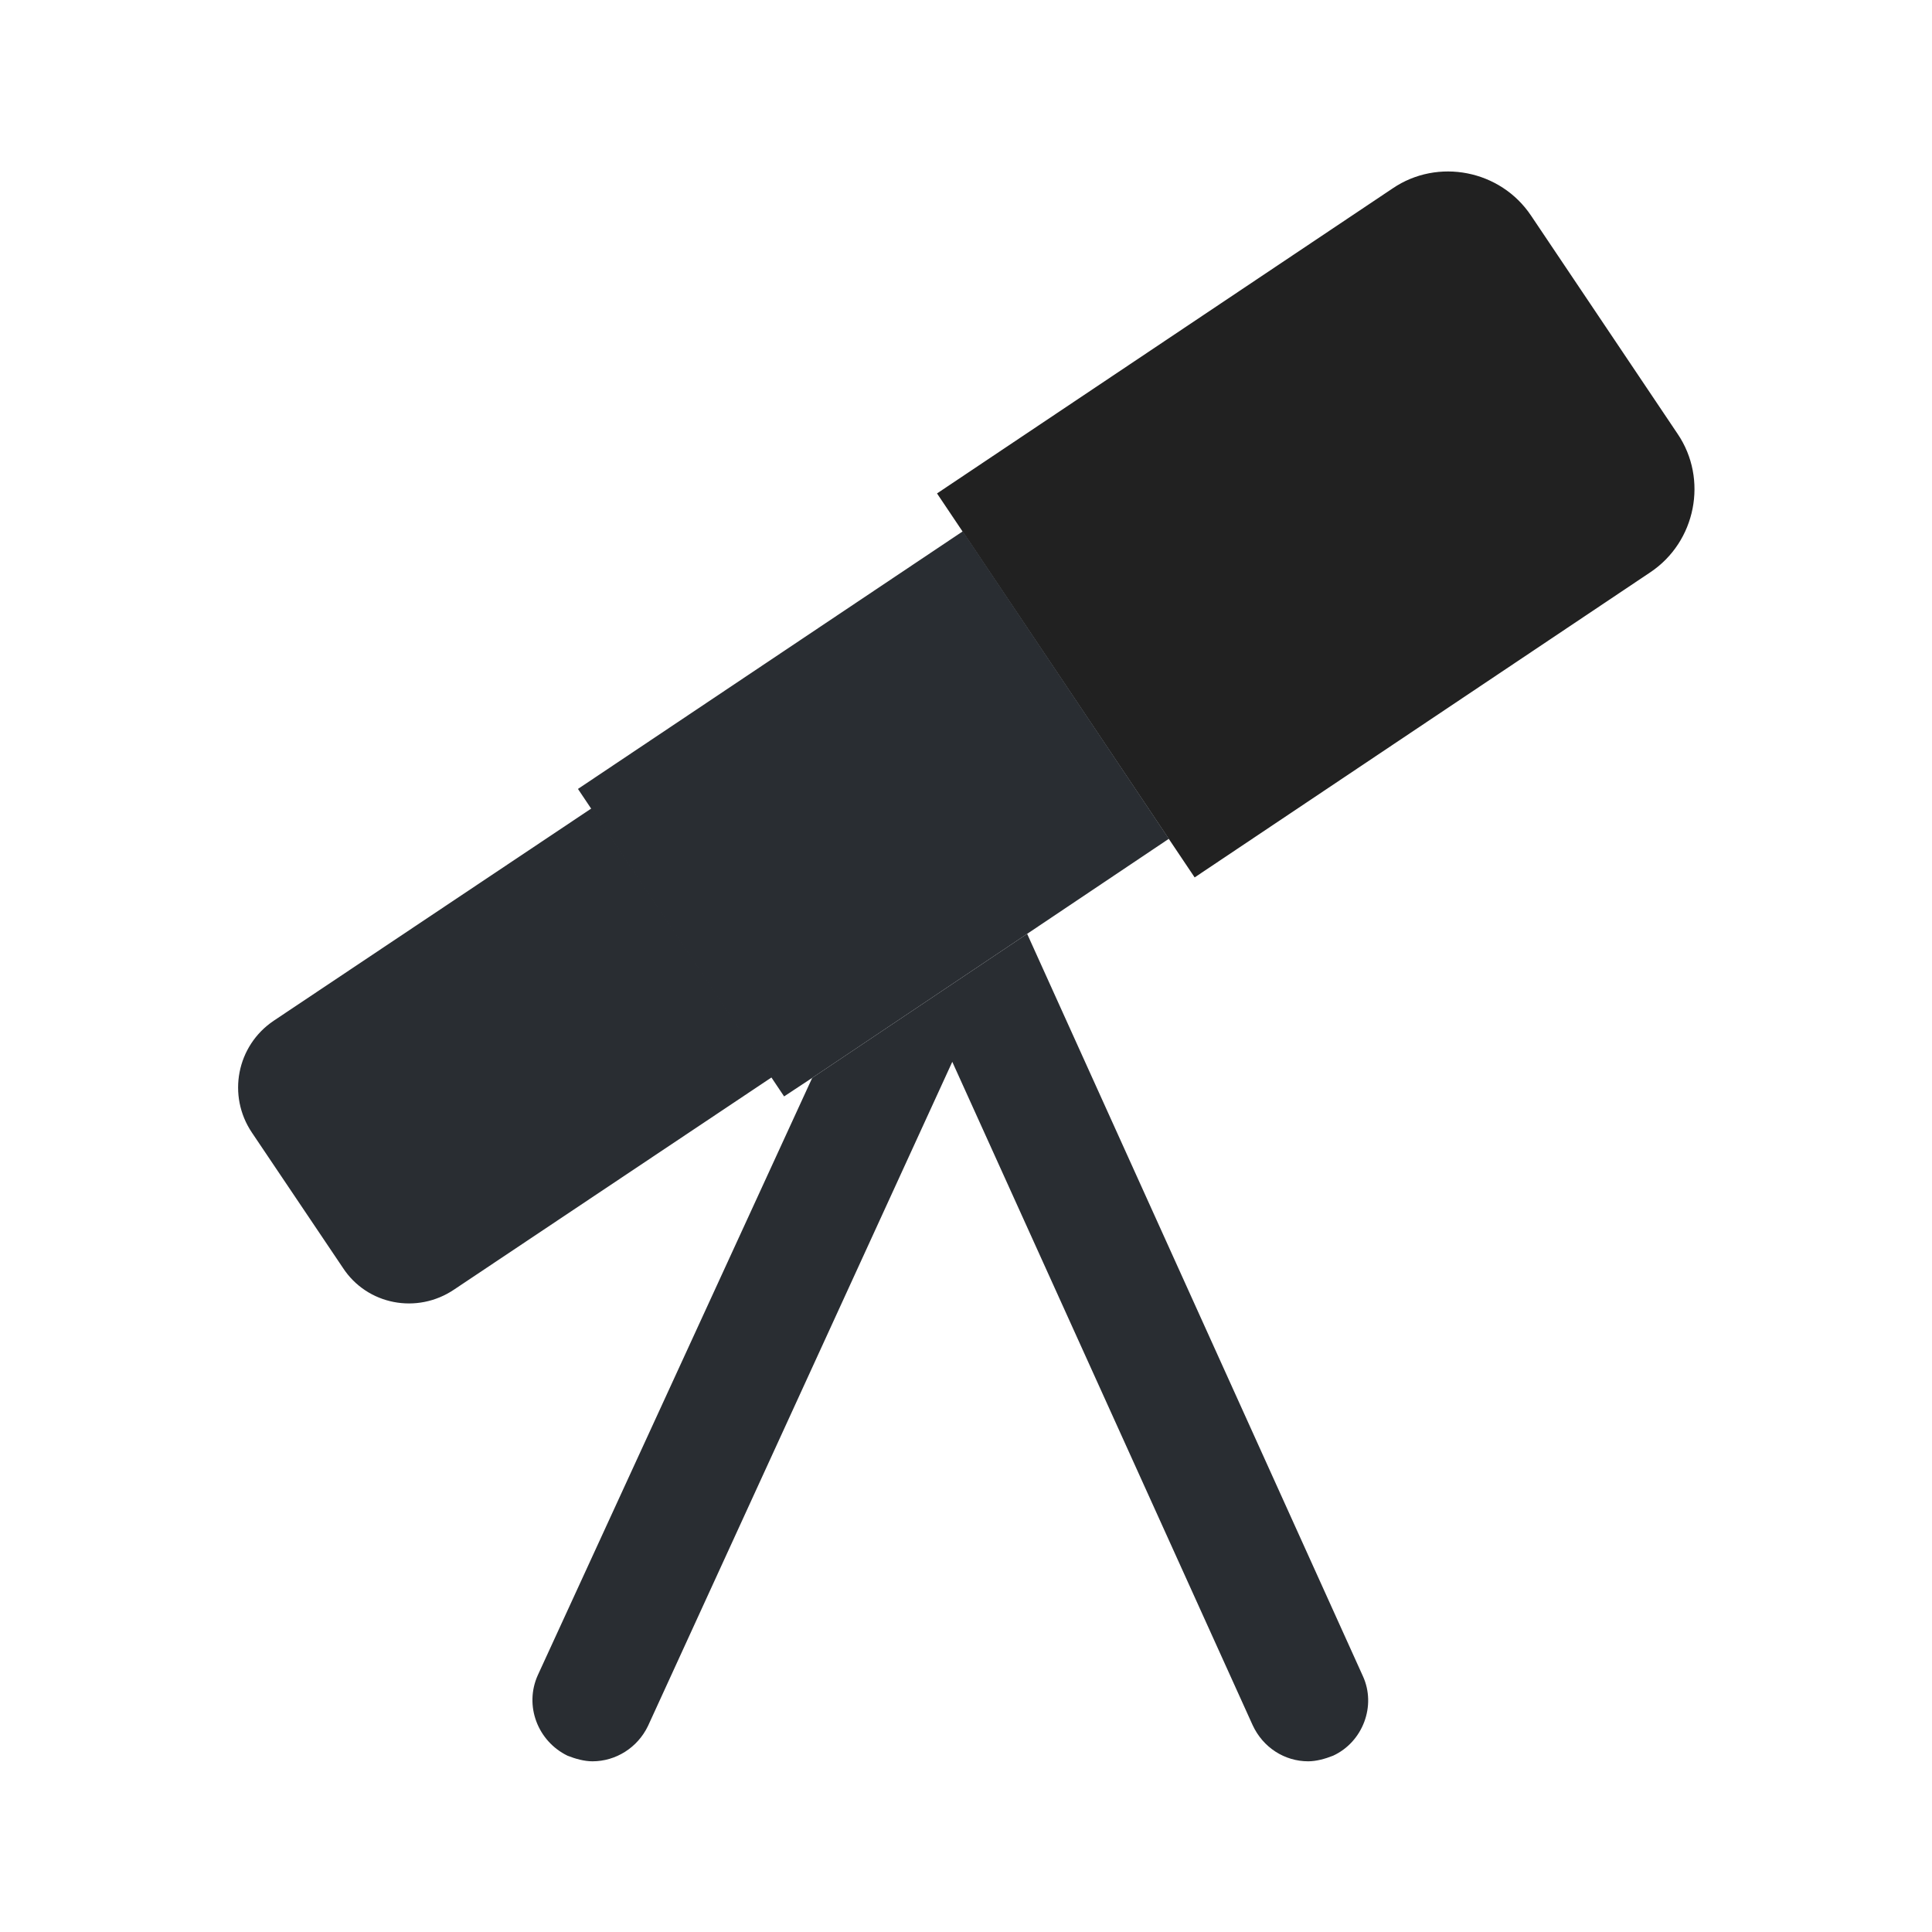
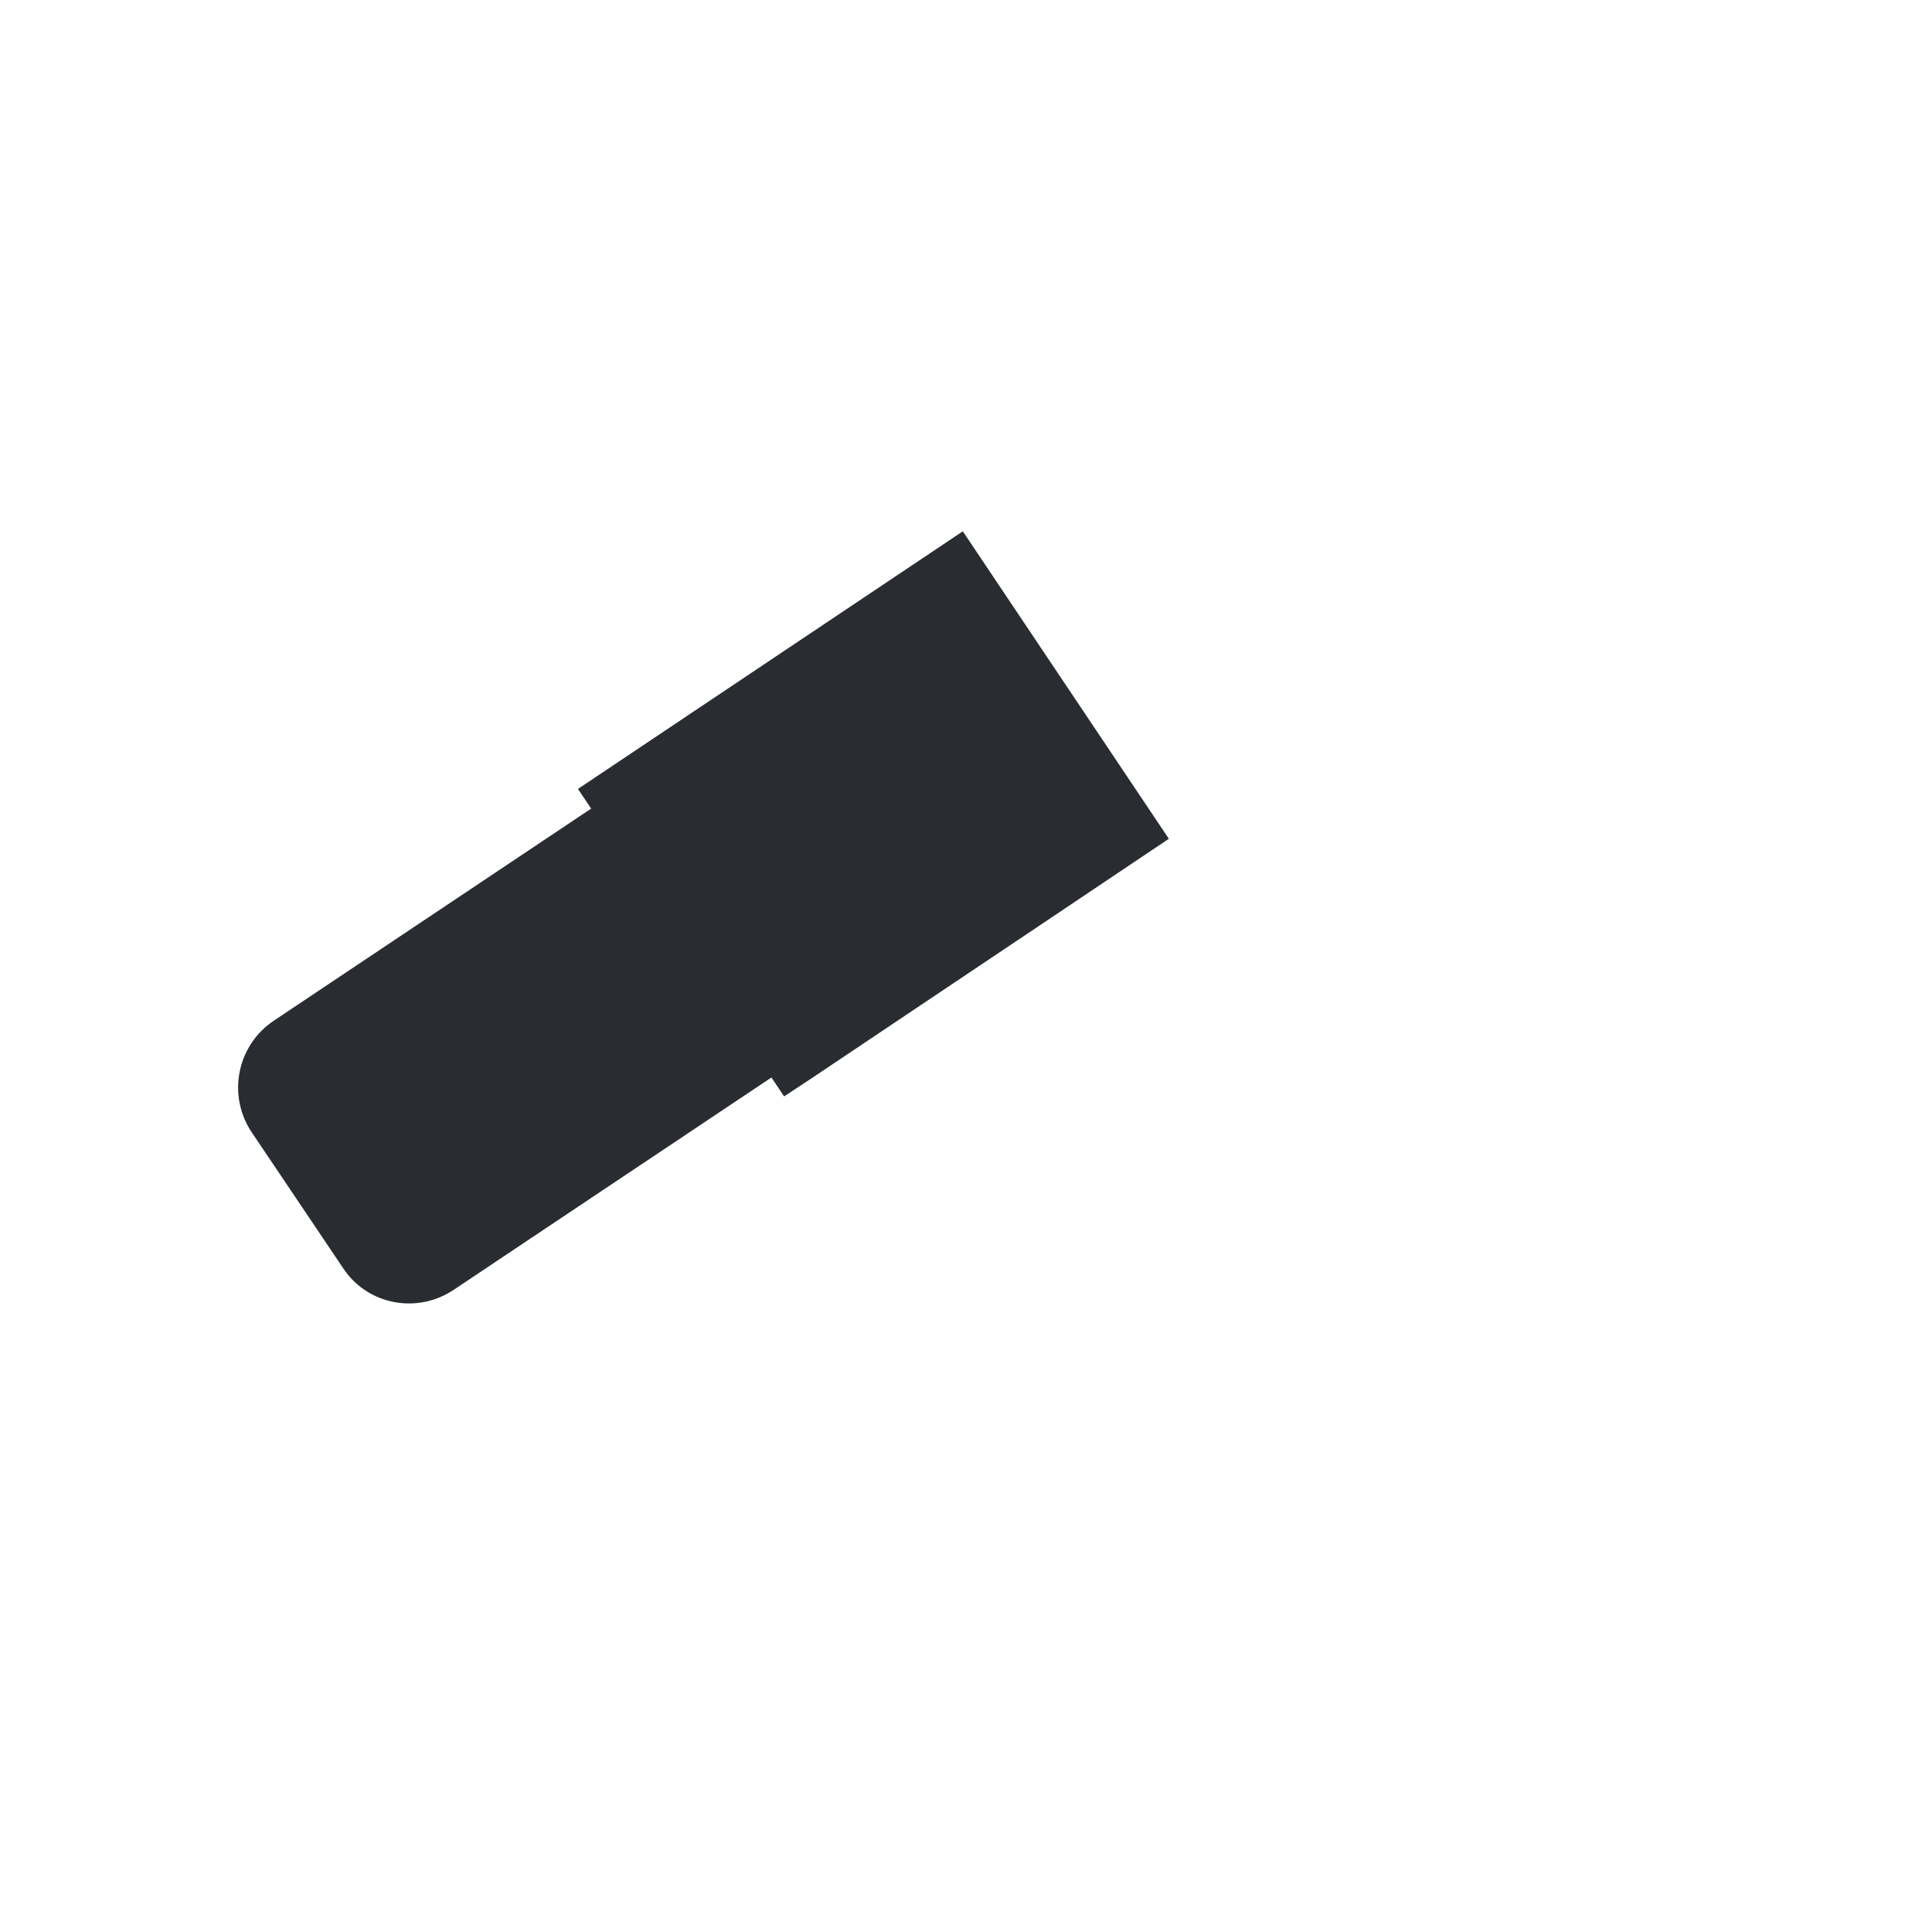
<svg xmlns="http://www.w3.org/2000/svg" fill="none" height="100%" overflow="visible" preserveAspectRatio="none" style="display: block;" viewBox="0 0 20 20" width="100%">
  <g id="vuesax/bold/microscope">
    <g id="microscope">
-       <path d="M20 0H0V20H20V0Z" fill="#212121" id="Vector" opacity="0" />
-       <path d="M12.367 9.083L17.083 5.925C17.558 5.608 17.683 4.958 17.367 4.492L15.85 2.233C15.533 1.758 14.883 1.633 14.417 1.95L9.7 5.108L12.367 9.083Z" fill="#212121" id="Vector_2" />
+       <path d="M20 0H0V20H20Z" fill="#212121" id="Vector" opacity="0" />
      <path d="M12.1 8.683L10.633 9.667L8.408 11.158L8.117 11.35L7.983 11.15L6.117 8.367L5.983 8.167L9.967 5.5L12.1 8.683Z" fill="#292D32" id="Vector_3" />
      <path d="M4.7 13.35L7.992 11.15L6.125 8.367L2.833 10.567C2.45 10.825 2.35 11.342 2.608 11.725L3.55 13.125C3.8 13.508 4.317 13.608 4.7 13.35Z" fill="#292D32" id="Vector_4" />
-       <path d="M13.8 18.175C13.717 18.208 13.625 18.233 13.542 18.233C13.3 18.233 13.075 18.092 12.967 17.858L9.858 10.992L6.708 17.867C6.6 18.092 6.375 18.233 6.133 18.233C6.05 18.233 5.958 18.208 5.875 18.175C5.567 18.025 5.425 17.658 5.567 17.342L8.408 11.158L10.633 9.667L14.108 17.35C14.25 17.658 14.108 18.033 13.8 18.175Z" fill="#292D32" id="Vector_5" />
    </g>
  </g>
</svg>